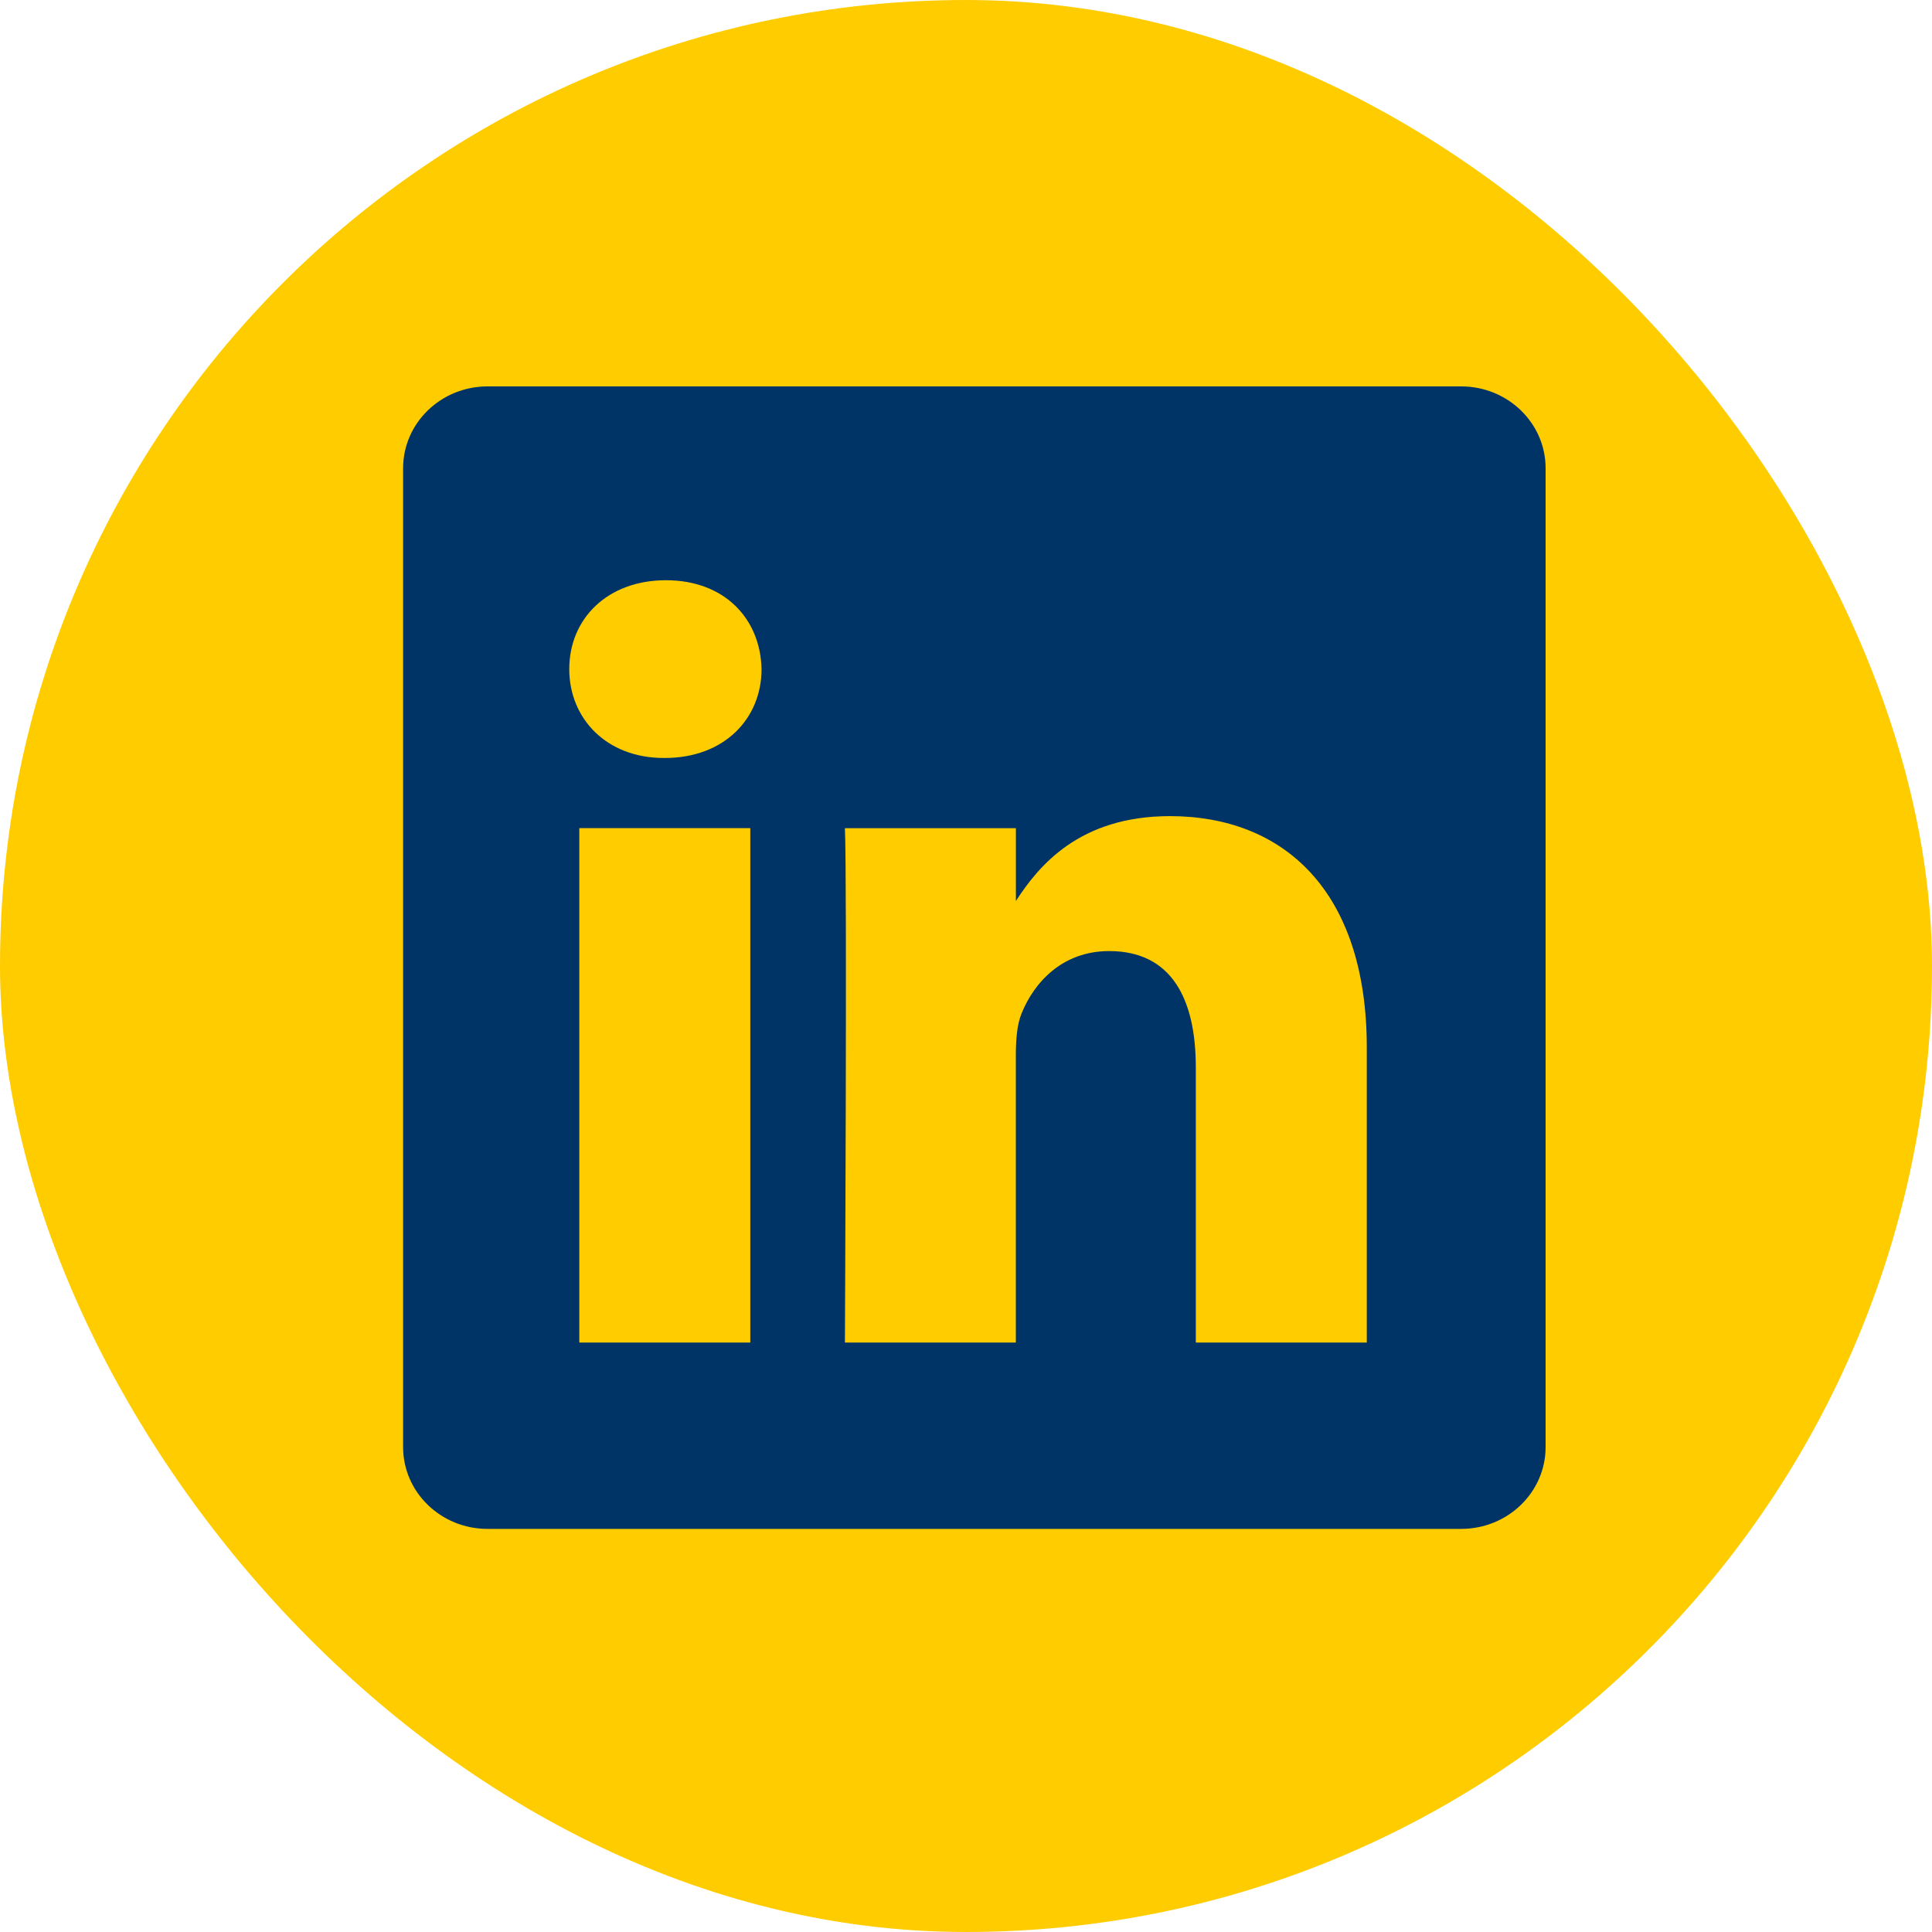
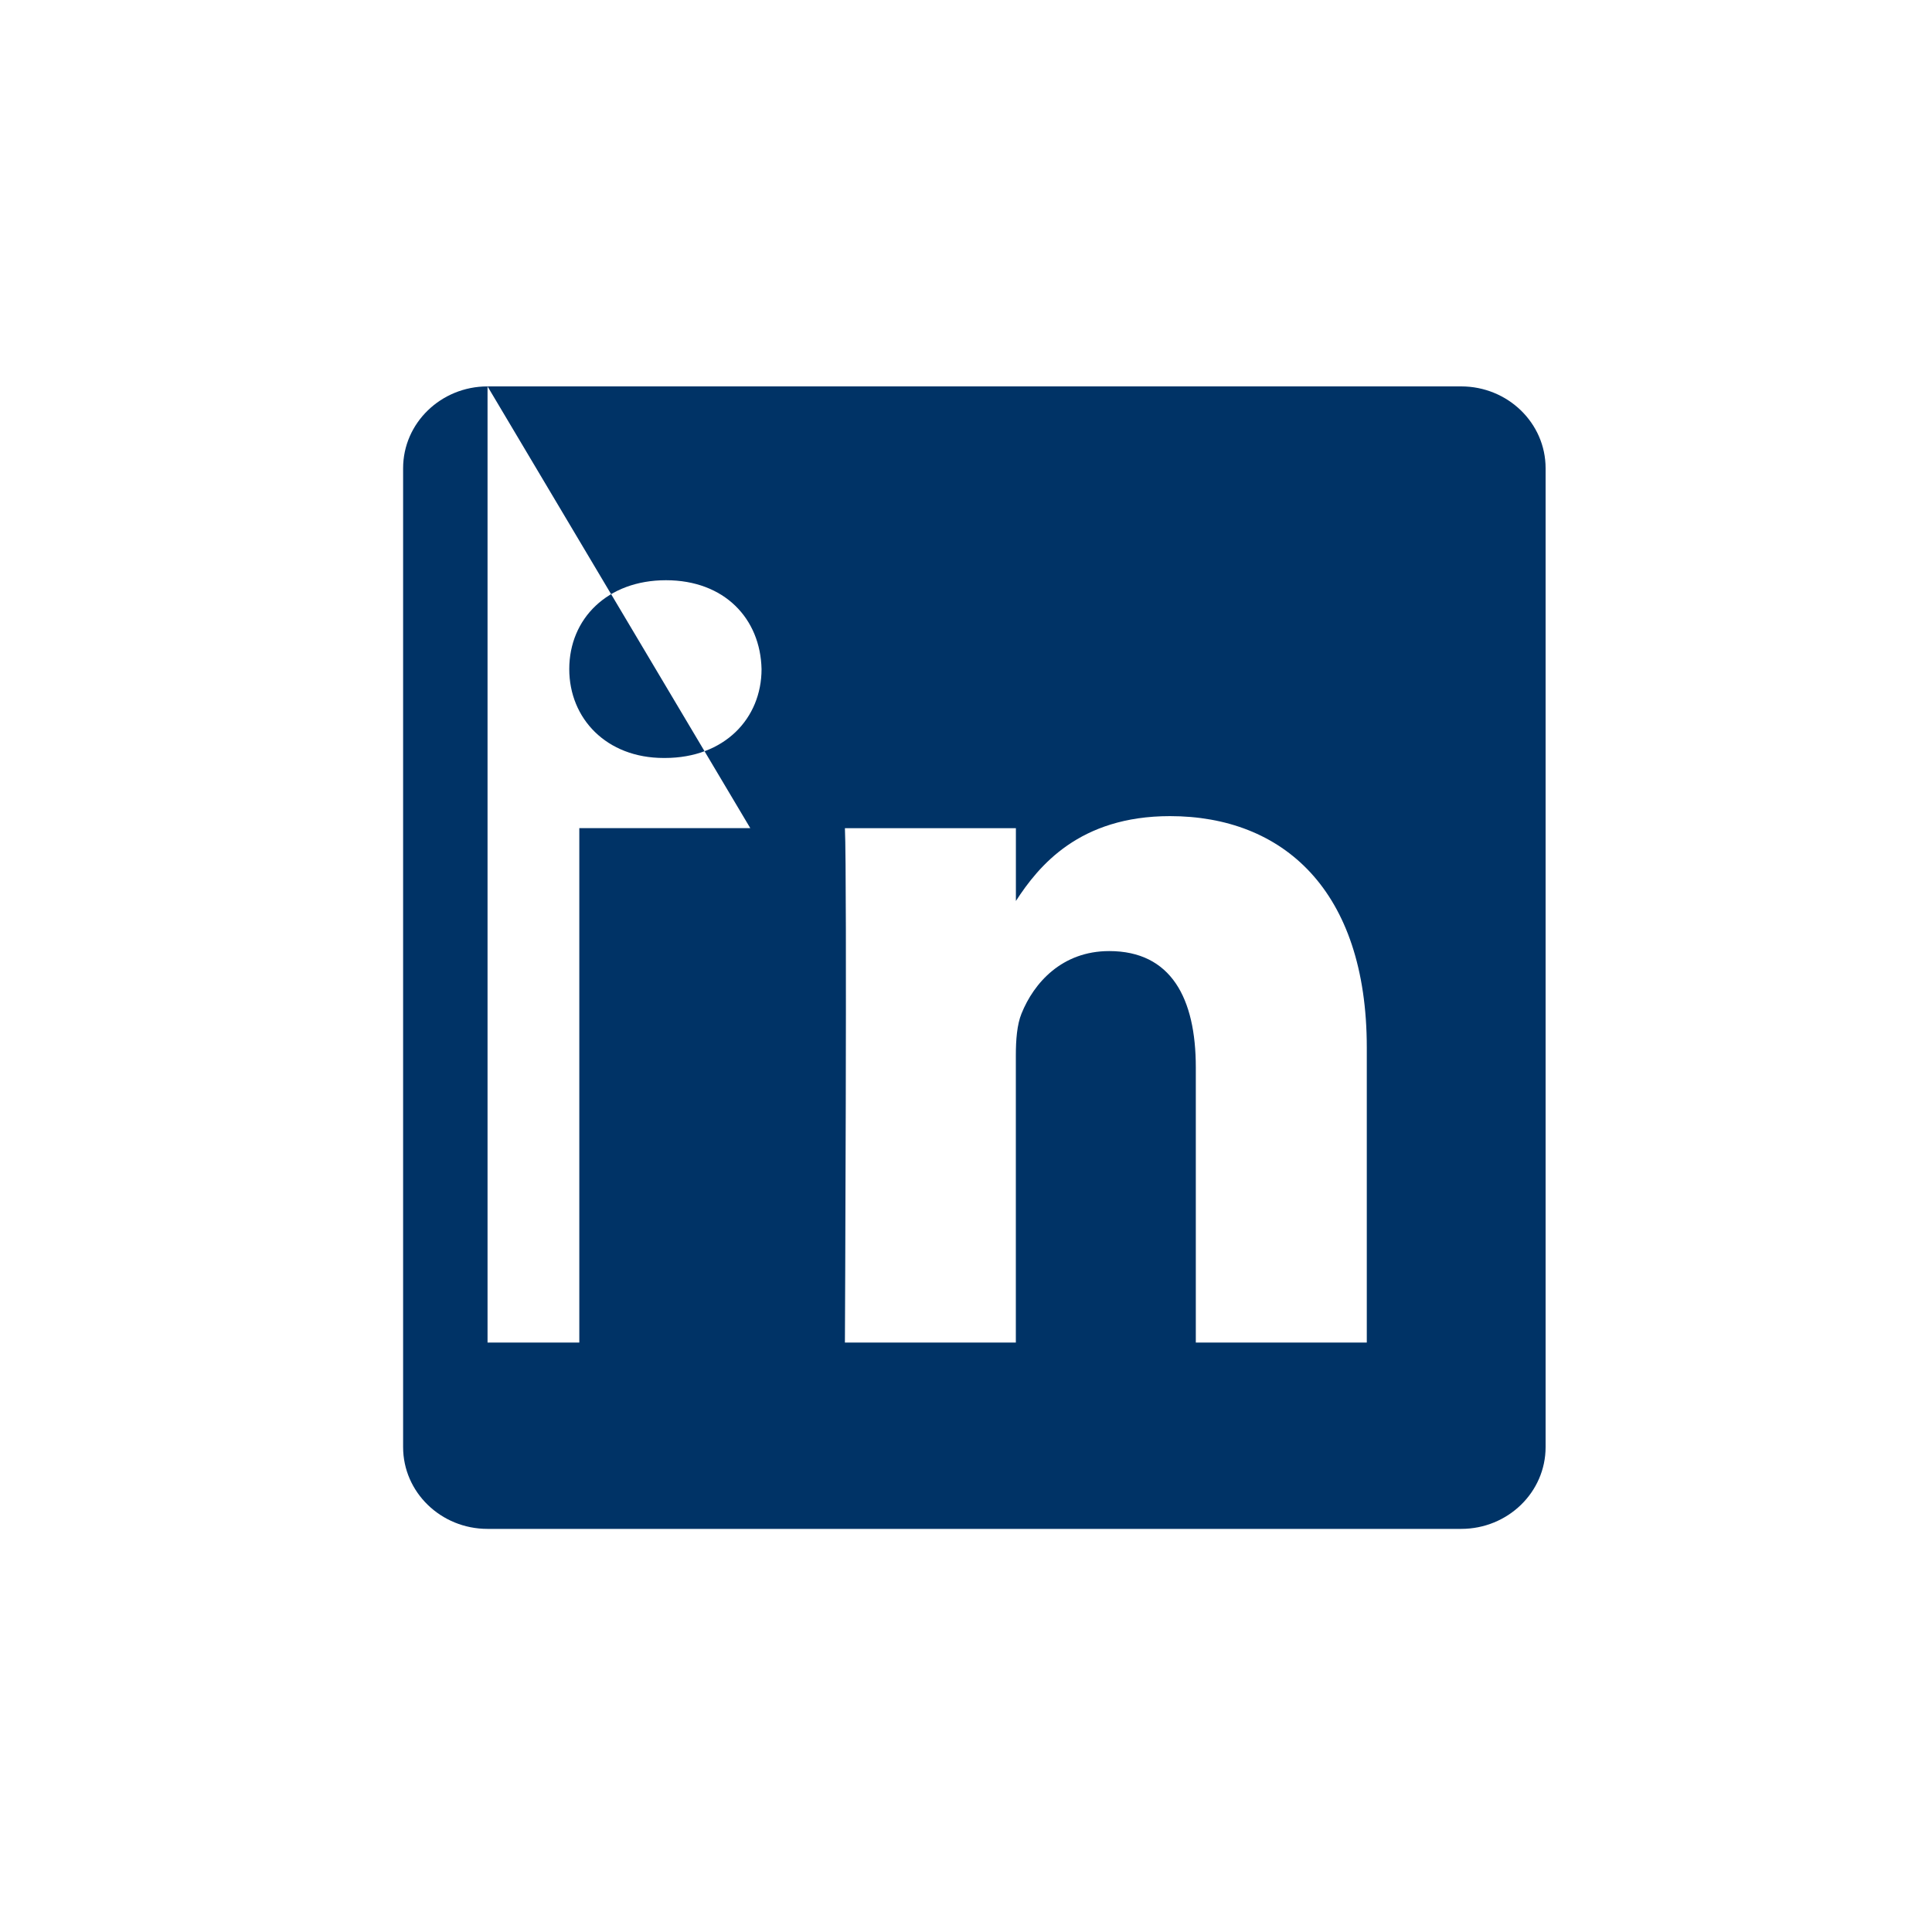
<svg xmlns="http://www.w3.org/2000/svg" width="40" height="40" viewBox="0 0 40 40" fill="none">
-   <rect width="40" height="40" rx="20" fill="#FFCC00" />
-   <path fill-rule="evenodd" clip-rule="evenodd" d="M10.094 8C9.129 8 8.346 8.759 8.346 9.694V29.96C8.346 30.896 9.129 31.654 10.094 31.654H30.252C31.217 31.654 32 30.896 32 29.96V9.694C32 8.759 31.217 8 30.252 8H10.094ZM15.534 17.146V27.796H11.994V17.146H15.534ZM15.767 13.853C15.767 14.875 14.999 15.693 13.765 15.693L13.742 15.693C12.554 15.693 11.786 14.875 11.786 13.853C11.786 12.808 12.577 12.013 13.788 12.013C14.999 12.013 15.744 12.808 15.767 13.853ZM21.032 27.796H17.493C17.493 27.796 17.54 18.146 17.493 17.147H21.033V18.654C21.503 17.928 22.345 16.897 24.223 16.897C26.552 16.897 28.298 18.419 28.298 21.69V27.796H24.758V22.099C24.758 20.667 24.246 19.691 22.965 19.691C21.987 19.691 21.405 20.349 21.149 20.986C21.056 21.213 21.032 21.531 21.032 21.849V27.796Z" fill="#003366" />
+   <path fill-rule="evenodd" clip-rule="evenodd" d="M10.094 8C9.129 8 8.346 8.759 8.346 9.694V29.96C8.346 30.896 9.129 31.654 10.094 31.654H30.252C31.217 31.654 32 30.896 32 29.96V9.694C32 8.759 31.217 8 30.252 8H10.094ZV27.796H11.994V17.146H15.534ZM15.767 13.853C15.767 14.875 14.999 15.693 13.765 15.693L13.742 15.693C12.554 15.693 11.786 14.875 11.786 13.853C11.786 12.808 12.577 12.013 13.788 12.013C14.999 12.013 15.744 12.808 15.767 13.853ZM21.032 27.796H17.493C17.493 27.796 17.54 18.146 17.493 17.147H21.033V18.654C21.503 17.928 22.345 16.897 24.223 16.897C26.552 16.897 28.298 18.419 28.298 21.69V27.796H24.758V22.099C24.758 20.667 24.246 19.691 22.965 19.691C21.987 19.691 21.405 20.349 21.149 20.986C21.056 21.213 21.032 21.531 21.032 21.849V27.796Z" fill="#003366" />
</svg>